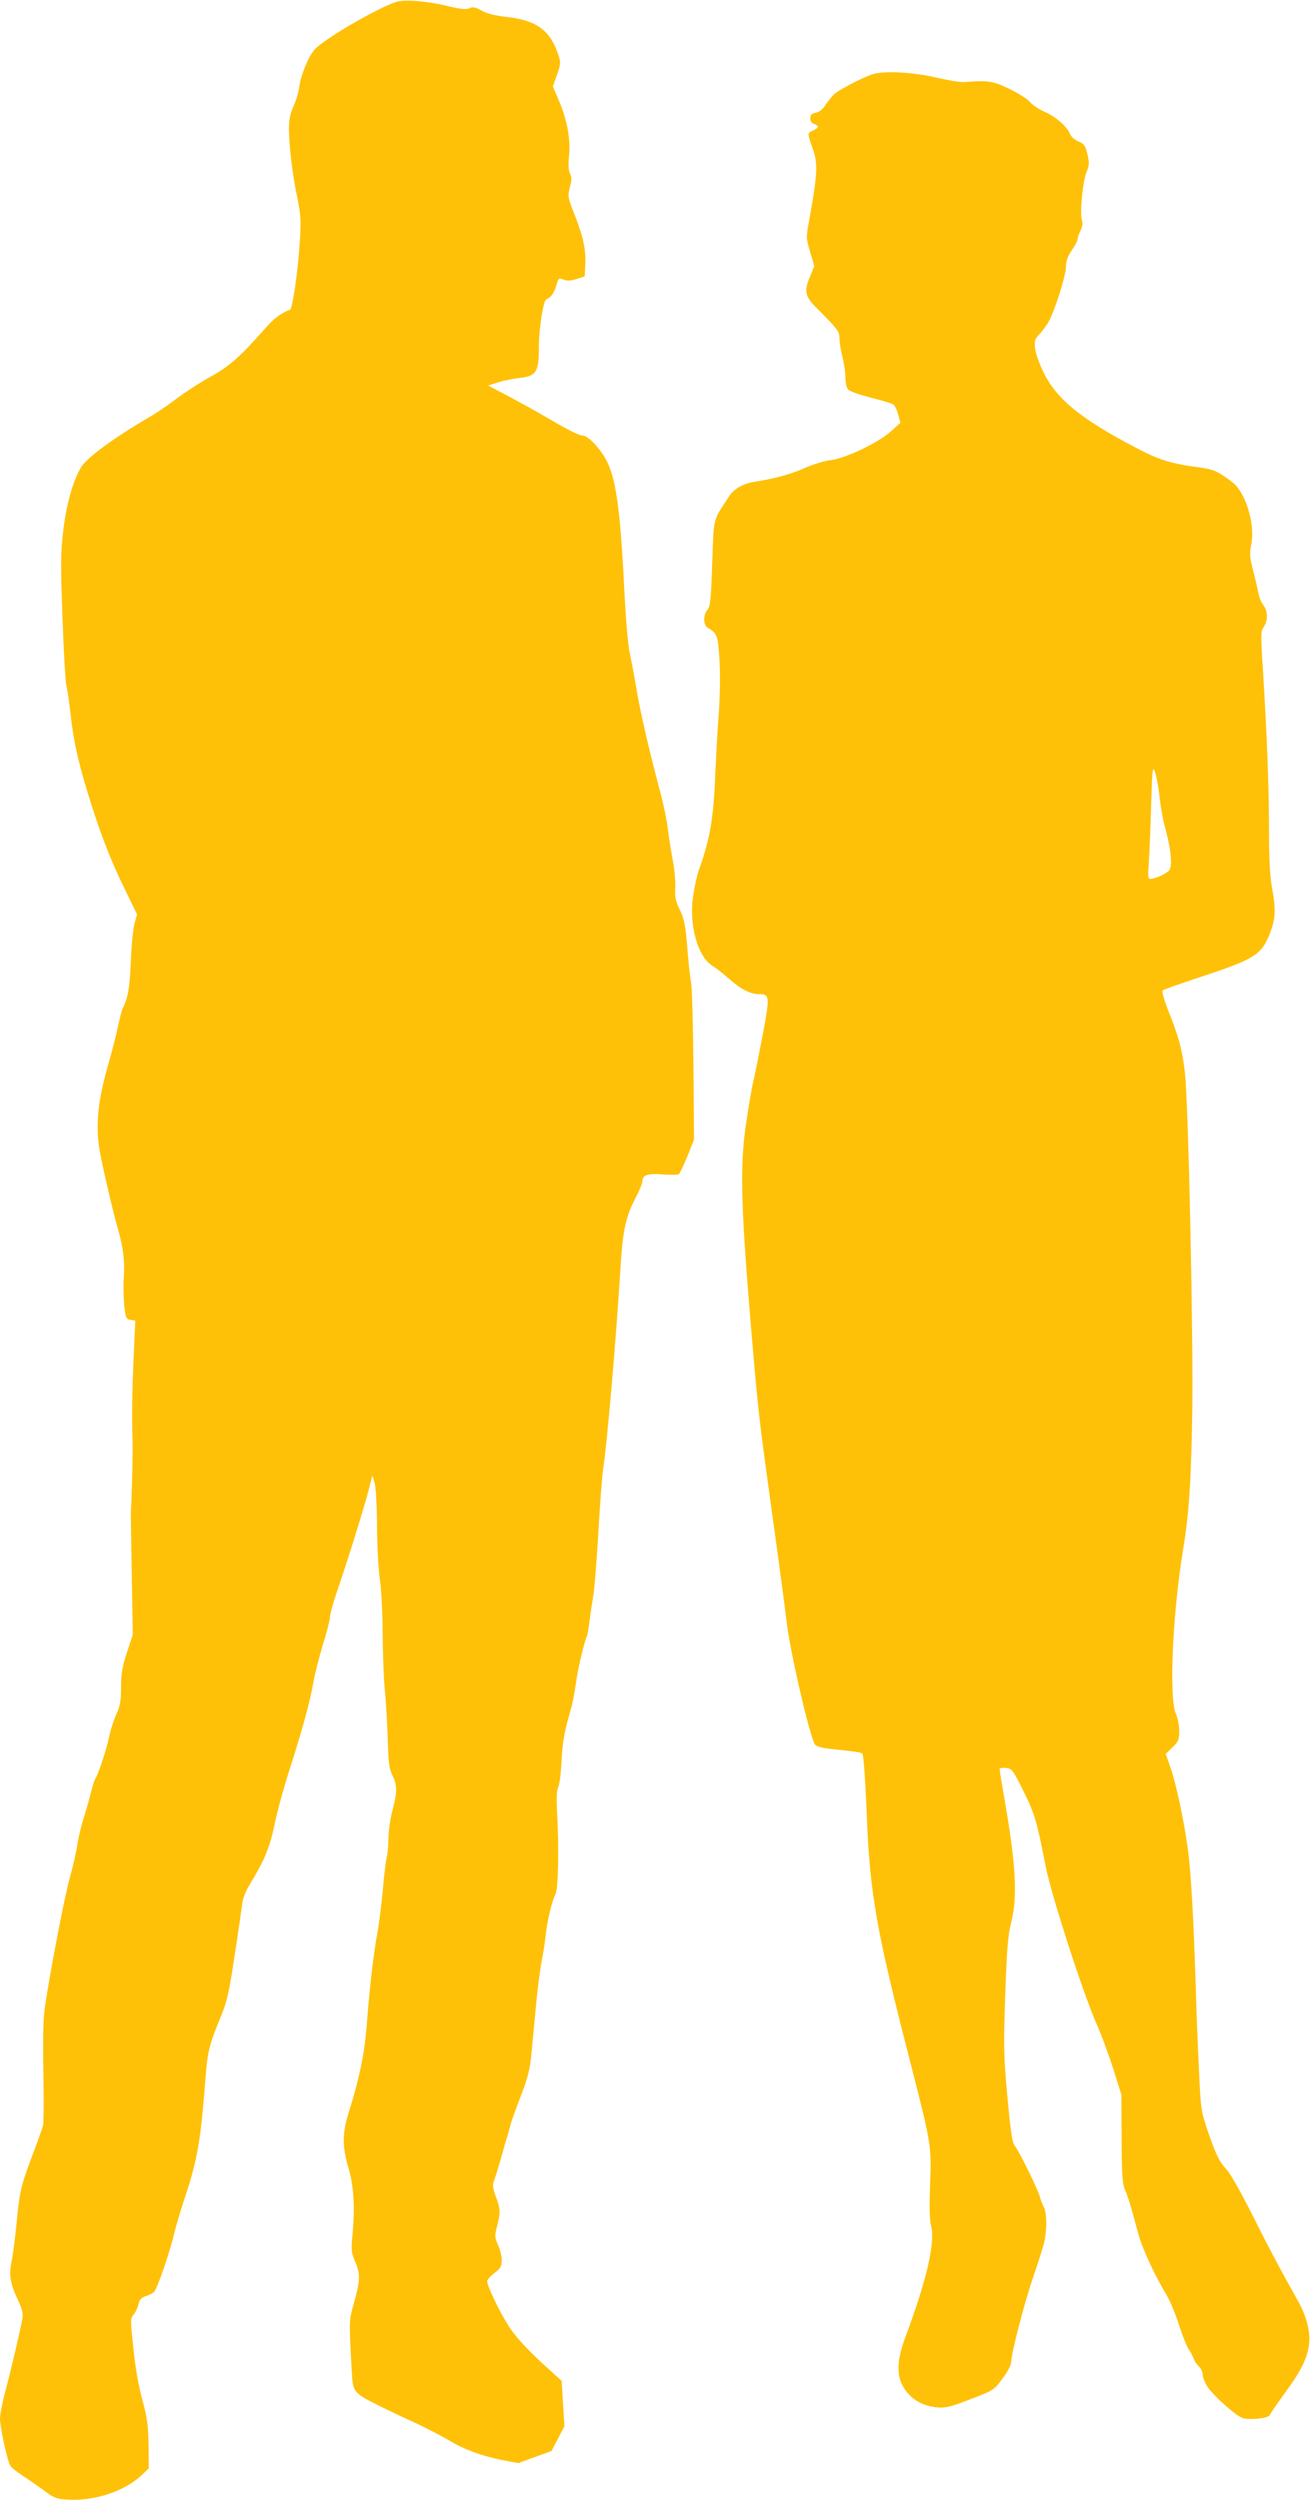
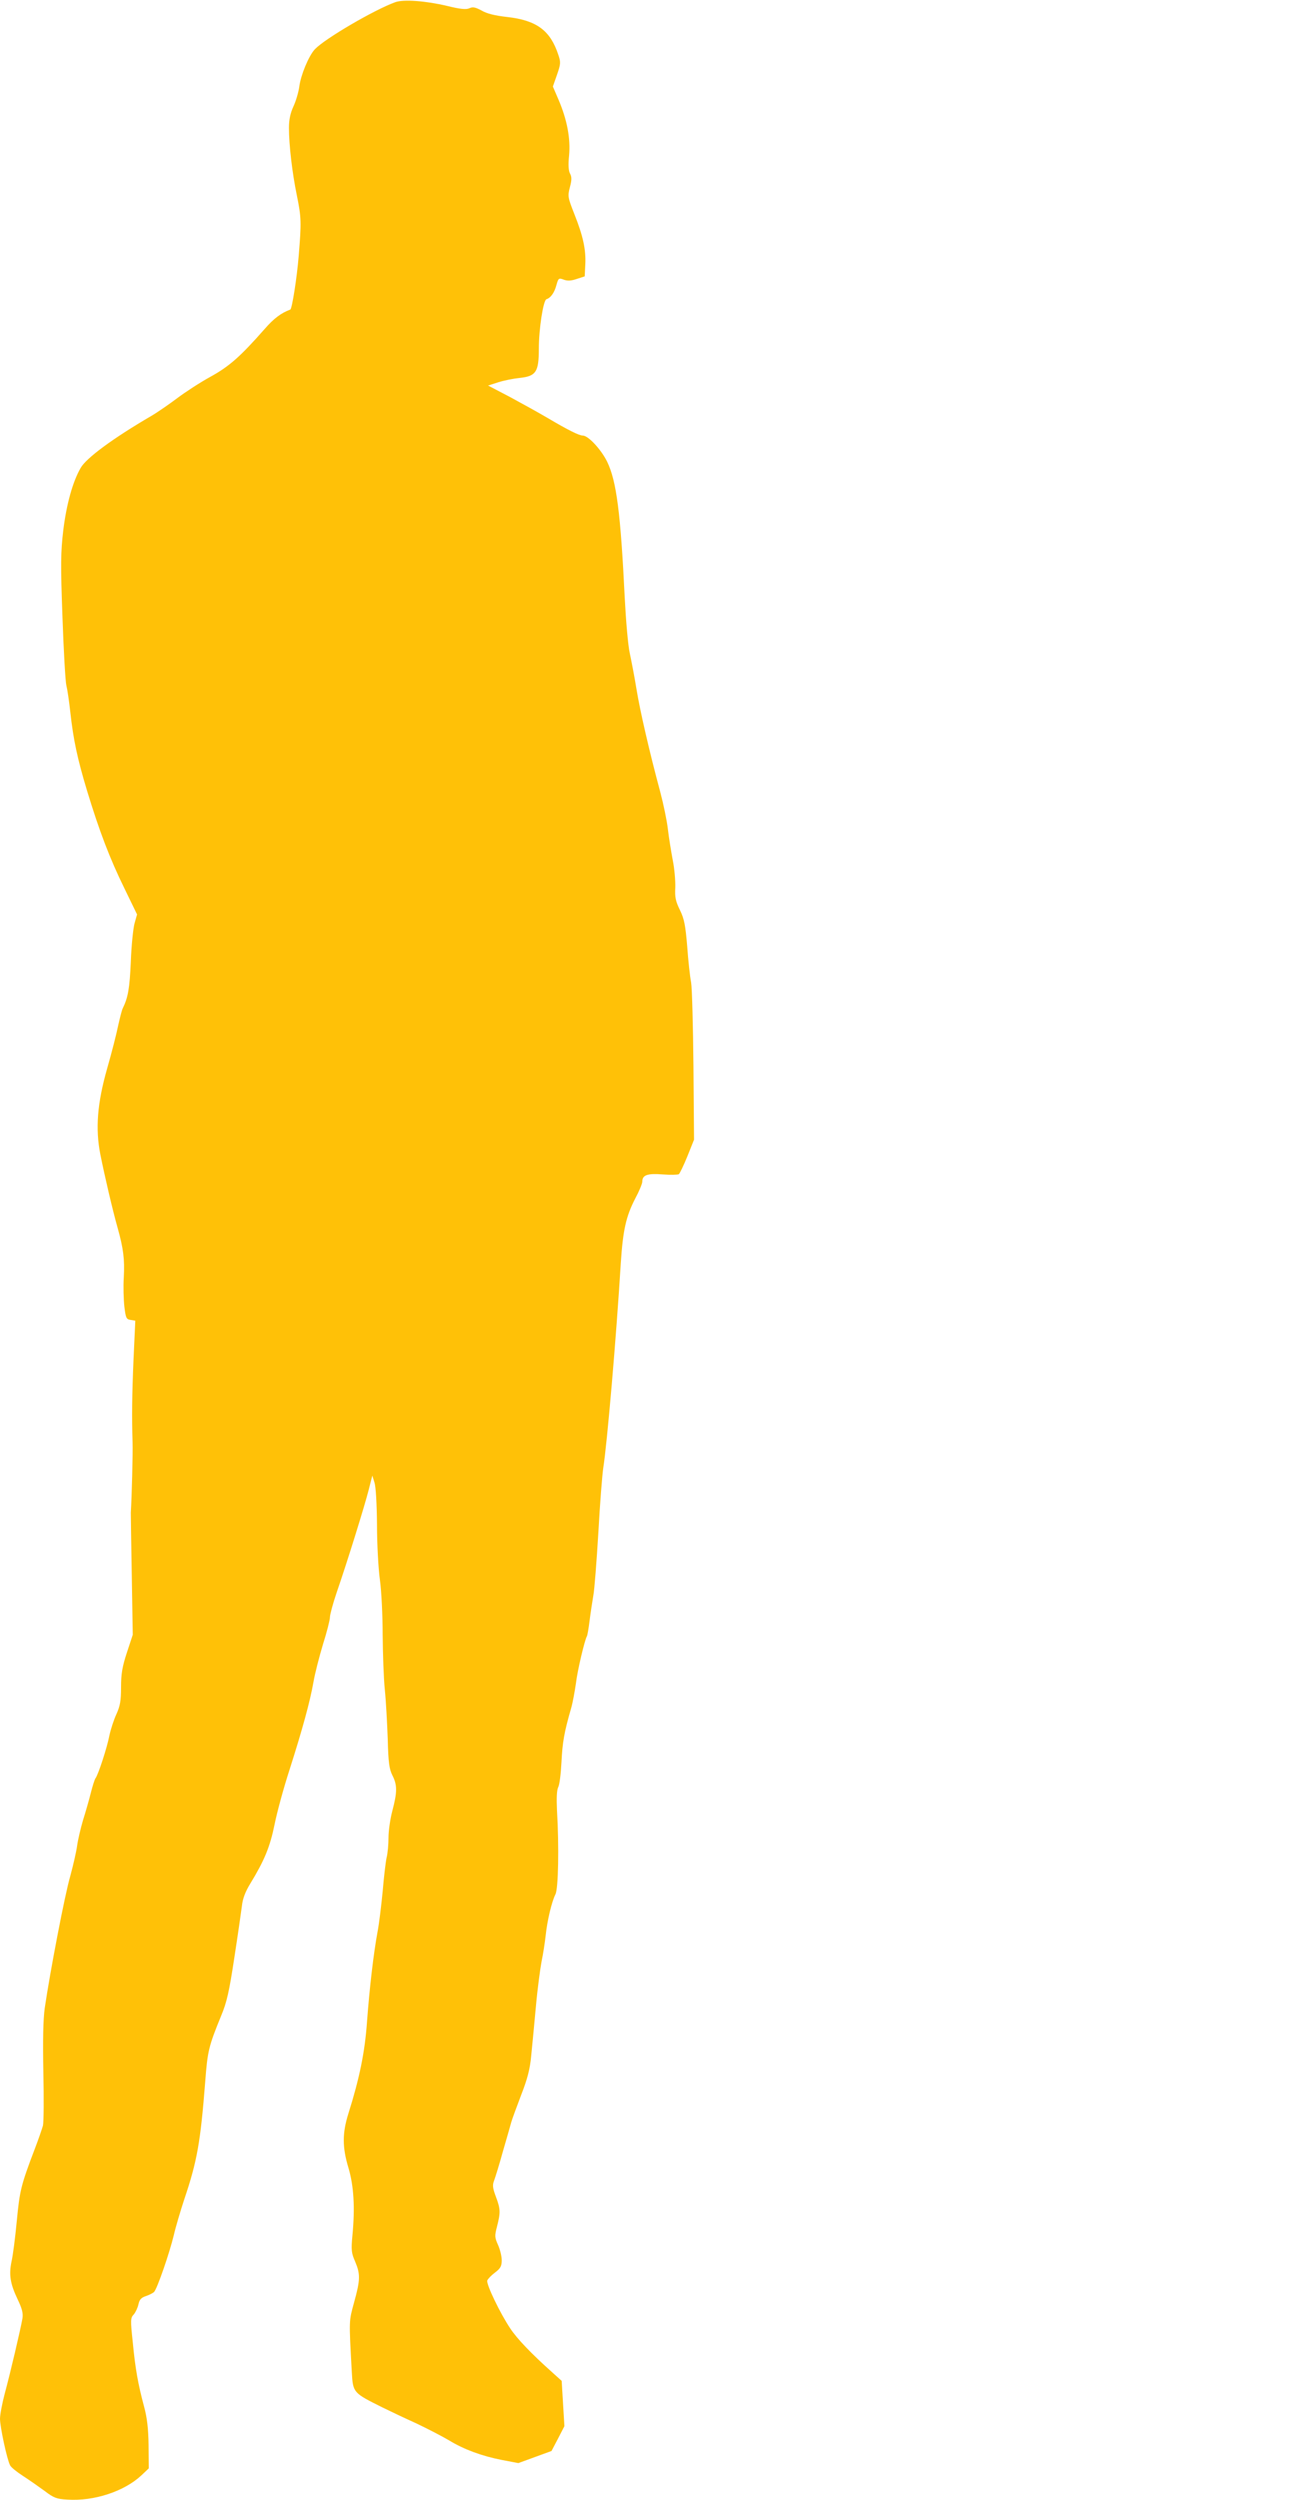
<svg xmlns="http://www.w3.org/2000/svg" version="1.0" width="671pt" height="1280pt" viewBox="0 0 671 1280" preserveAspectRatio="xMidYMid meet">
  <g transform="translate(0,1280) scale(0.1,-0.1)" fill="#ffc107" stroke="none">
    <path d="M2025 12789 c-108 -39 -361 -187 -412 -241 -32 -34 -73 -134 -80 -192 -4 -28 -17 -73 -30 -101 -16 -35 -23 -68 -23 -110 0 -87 17 -231 40 -343 24 -117 24 -140 10 -312 -9 -111 -34 -271 -43 -275 -48 -18 -84 -45 -132 -100 -125 -142 -181 -191 -277 -244 -53 -29 -128 -78 -168 -108 -40 -30 -100 -72 -134 -92 -199 -116 -335 -217 -363 -267 -41 -71 -73 -188 -89 -320 -13 -111 -14 -172 -4 -444 6 -173 15 -331 20 -350 5 -19 14 -80 20 -135 16 -144 36 -238 86 -404 63 -207 116 -346 191 -499 l65 -134 -13 -46 c-7 -26 -16 -114 -19 -197 -6 -135 -14 -182 -41 -237 -5 -9 -15 -50 -24 -90 -8 -40 -33 -138 -56 -218 -51 -179 -61 -309 -35 -441 22 -110 63 -286 88 -374 30 -107 37 -162 32 -255 -3 -47 -1 -114 3 -150 7 -58 10 -65 32 -68 l24 -4 -9 -196 c-8 -189 -9 -298 -5 -427 2 -49 -4 -281 -9 -360 0 -11 2 -156 5 -323 l5 -302 -30 -91 c-24 -73 -30 -109 -30 -178 0 -70 -5 -96 -24 -138 -13 -28 -29 -77 -36 -110 -11 -59 -57 -200 -71 -218 -4 -5 -15 -39 -24 -75 -9 -36 -27 -99 -40 -140 -12 -41 -26 -100 -30 -130 -4 -30 -20 -100 -35 -155 -28 -95 -104 -493 -131 -677 -8 -59 -10 -162 -7 -328 3 -132 2 -255 -2 -273 -5 -18 -23 -70 -41 -117 -72 -189 -78 -215 -93 -371 -8 -85 -20 -178 -27 -208 -14 -67 -7 -113 31 -193 23 -48 29 -71 25 -98 -9 -53 -63 -283 -91 -386 -13 -49 -24 -107 -24 -128 0 -42 36 -210 52 -239 5 -10 35 -34 66 -54 31 -20 81 -55 111 -77 46 -35 61 -41 116 -44 137 -9 291 42 379 124 l38 36 -1 119 c-1 85 -8 142 -23 197 -31 116 -45 194 -58 330 -12 113 -12 124 5 142 9 10 20 34 24 51 5 25 14 35 38 43 18 6 37 16 42 21 16 16 79 199 101 290 10 44 35 127 54 185 66 195 83 294 107 600 12 160 18 183 82 340 29 69 41 124 67 295 18 116 35 235 39 266 4 39 18 74 43 115 72 118 101 188 124 301 12 61 47 190 78 285 66 207 104 346 122 448 7 41 29 127 48 190 20 63 36 126 36 140 0 13 15 69 34 125 59 171 144 447 164 525 l19 75 11 -35 c7 -21 12 -107 13 -215 0 -99 7 -227 15 -284 8 -58 14 -184 14 -280 1 -97 5 -223 11 -281 6 -58 12 -172 15 -253 3 -122 8 -155 24 -187 25 -49 25 -85 0 -180 -11 -41 -20 -103 -20 -137 0 -35 -4 -82 -10 -105 -5 -24 -14 -101 -20 -173 -7 -71 -18 -164 -26 -205 -21 -113 -41 -287 -54 -460 -11 -156 -38 -289 -96 -473 -31 -100 -31 -171 1 -277 27 -91 34 -203 20 -347 -7 -73 -5 -89 14 -132 27 -64 27 -93 -5 -208 -27 -100 -27 -84 -12 -358 6 -106 6 -106 159 -182 35 -17 112 -54 172 -81 59 -28 134 -67 166 -86 77 -47 169 -81 272 -101 l84 -16 85 31 85 31 33 63 33 64 -7 116 -7 116 -51 46 c-103 92 -178 170 -212 222 -52 77 -125 229 -118 246 3 8 21 27 40 41 28 21 34 33 34 63 0 20 -9 56 -19 78 -17 38 -18 46 -5 95 18 71 18 88 -6 152 -17 45 -18 60 -9 83 6 16 27 83 45 149 19 66 39 134 43 150 5 17 28 80 51 140 32 82 45 133 51 200 5 50 16 163 24 252 8 90 22 193 29 230 8 38 17 97 21 133 8 77 31 173 50 211 15 28 19 245 8 430 -3 64 -1 103 6 118 7 12 14 70 17 129 5 100 13 150 50 278 8 28 18 84 24 125 8 68 45 222 56 241 3 4 9 40 14 80 5 40 14 98 19 128 6 30 17 176 26 324 8 149 20 297 25 330 20 127 66 660 90 1051 11 166 26 236 74 329 20 37 36 76 36 86 0 34 26 43 104 37 40 -3 77 -2 83 1 5 4 25 45 44 92 l34 85 -3 375 c-2 206 -7 400 -12 430 -6 30 -15 114 -20 185 -9 107 -15 140 -37 185 -22 45 -27 66 -24 116 1 33 -4 96 -13 140 -8 43 -20 115 -25 159 -5 44 -23 130 -39 190 -56 208 -104 417 -122 528 -10 62 -26 144 -34 182 -9 39 -20 167 -26 285 -21 432 -42 597 -90 696 -31 63 -97 134 -125 134 -19 0 -75 28 -180 90 -44 26 -131 74 -192 107 l-113 59 53 17 c28 9 78 19 109 22 84 9 98 31 98 149 0 103 23 249 39 254 22 7 41 34 51 72 10 36 12 38 38 28 19 -7 38 -6 67 4 l40 13 3 60 c4 76 -11 146 -56 259 -33 84 -35 91 -23 137 10 37 10 53 1 70 -8 14 -10 45 -5 93 8 86 -10 182 -53 283 l-30 70 21 60 c19 55 20 64 7 102 -41 125 -111 177 -262 194 -62 7 -104 17 -131 33 -32 17 -45 20 -62 12 -17 -8 -47 -5 -116 12 -110 26 -222 34 -264 19z" />
-     <path d="M4470 12420 c-49 -15 -173 -80 -197 -102 -13 -12 -33 -38 -45 -56 -13 -21 -31 -35 -49 -39 -22 -4 -29 -11 -29 -29 0 -14 8 -25 20 -29 27 -9 25 -19 -5 -33 -30 -14 -30 -14 -4 -88 30 -80 27 -132 -17 -376 -16 -85 -15 -90 6 -159 l21 -72 -20 -48 c-34 -79 -29 -106 32 -166 112 -113 117 -120 117 -157 0 -19 7 -61 15 -93 8 -31 15 -78 15 -103 0 -25 6 -54 13 -63 7 -10 55 -27 117 -43 57 -14 110 -30 117 -36 7 -6 18 -29 24 -52 l11 -41 -48 -43 c-63 -58 -235 -140 -310 -148 -32 -4 -90 -22 -129 -39 -67 -31 -158 -56 -255 -71 -62 -9 -111 -36 -136 -76 -85 -130 -77 -100 -86 -342 -6 -184 -10 -222 -24 -238 -23 -25 -22 -79 1 -92 48 -28 53 -40 60 -162 5 -72 3 -181 -3 -274 -7 -85 -14 -222 -18 -305 -8 -230 -27 -341 -85 -502 -10 -29 -23 -91 -30 -138 -19 -147 26 -305 100 -350 18 -11 58 -42 88 -69 61 -53 107 -76 151 -76 54 0 55 -13 22 -191 -17 -90 -39 -202 -50 -249 -11 -47 -29 -155 -41 -240 -28 -197 -23 -407 20 -930 44 -531 46 -542 116 -1050 36 -256 69 -507 75 -559 17 -149 122 -602 146 -625 7 -8 42 -17 76 -20 121 -13 154 -17 165 -24 6 -4 14 -117 22 -297 16 -422 48 -601 224 -1285 107 -416 109 -430 101 -624 -4 -115 -3 -184 5 -212 23 -83 -23 -281 -134 -577 -35 -95 -42 -166 -21 -221 25 -64 81 -111 150 -126 67 -14 90 -10 225 43 99 38 105 42 147 100 26 34 44 70 44 86 0 42 66 296 110 426 23 66 47 143 55 170 18 63 19 162 1 196 -7 14 -16 36 -19 50 -9 36 -104 230 -127 259 -16 21 -22 63 -40 255 -19 208 -20 257 -11 520 8 235 14 305 30 370 34 133 25 295 -34 635 -14 80 -25 149 -25 153 0 5 15 7 33 5 30 -3 35 -9 89 -118 58 -117 68 -151 114 -385 28 -146 194 -659 264 -815 23 -52 60 -153 83 -225 l41 -130 1 -225 c1 -189 4 -231 18 -264 17 -38 27 -73 68 -225 20 -73 81 -206 144 -311 18 -30 47 -100 64 -154 18 -55 40 -111 50 -125 10 -14 21 -36 25 -47 4 -12 15 -29 26 -39 11 -10 20 -29 20 -42 0 -13 11 -41 24 -62 29 -45 141 -146 180 -161 33 -12 133 -2 139 14 3 7 37 57 77 112 84 114 116 178 125 251 8 63 -12 143 -57 223 -90 160 -150 273 -235 443 -52 104 -109 205 -127 225 -43 48 -56 75 -100 202 -34 102 -36 112 -45 320 -6 118 -13 303 -16 410 -11 354 -25 603 -41 715 -22 157 -59 328 -88 413 l-25 72 35 34 c30 29 34 39 34 83 0 28 -8 68 -17 89 -36 79 -17 511 36 834 31 186 42 344 48 710 6 377 -20 1597 -38 1740 -13 113 -32 184 -82 308 -24 61 -37 106 -31 111 5 5 88 34 184 66 293 96 324 116 369 238 25 68 26 118 6 224 -10 54 -15 144 -15 293 0 220 -10 474 -31 821 -12 179 -11 198 4 219 23 32 21 82 -2 112 -11 13 -22 42 -26 64 -4 21 -16 74 -27 116 -17 65 -18 84 -9 130 19 91 -18 234 -78 302 -9 10 -38 33 -66 51 -40 27 -67 35 -136 44 -134 18 -195 37 -319 103 -276 145 -398 245 -464 380 -21 42 -41 97 -44 123 -4 41 -2 50 26 78 16 18 38 48 47 67 33 64 85 233 85 274 0 29 9 54 30 85 17 24 30 50 30 58 0 8 7 27 15 43 10 19 12 37 7 52 -12 33 3 196 23 246 15 36 15 49 5 93 -11 44 -17 53 -47 65 -18 8 -38 25 -42 38 -15 37 -72 88 -129 113 -30 13 -64 36 -77 51 -13 16 -61 46 -107 68 -84 40 -107 43 -228 34 -19 -2 -84 9 -145 23 -112 27 -268 36 -325 17z m1470 -3705 c5 -49 19 -124 31 -165 27 -99 35 -185 18 -206 -14 -17 -73 -44 -96 -44 -13 0 -14 13 -9 78 3 42 9 174 12 292 6 201 8 212 21 175 7 -22 18 -80 23 -130z" />
  </g>
</svg>